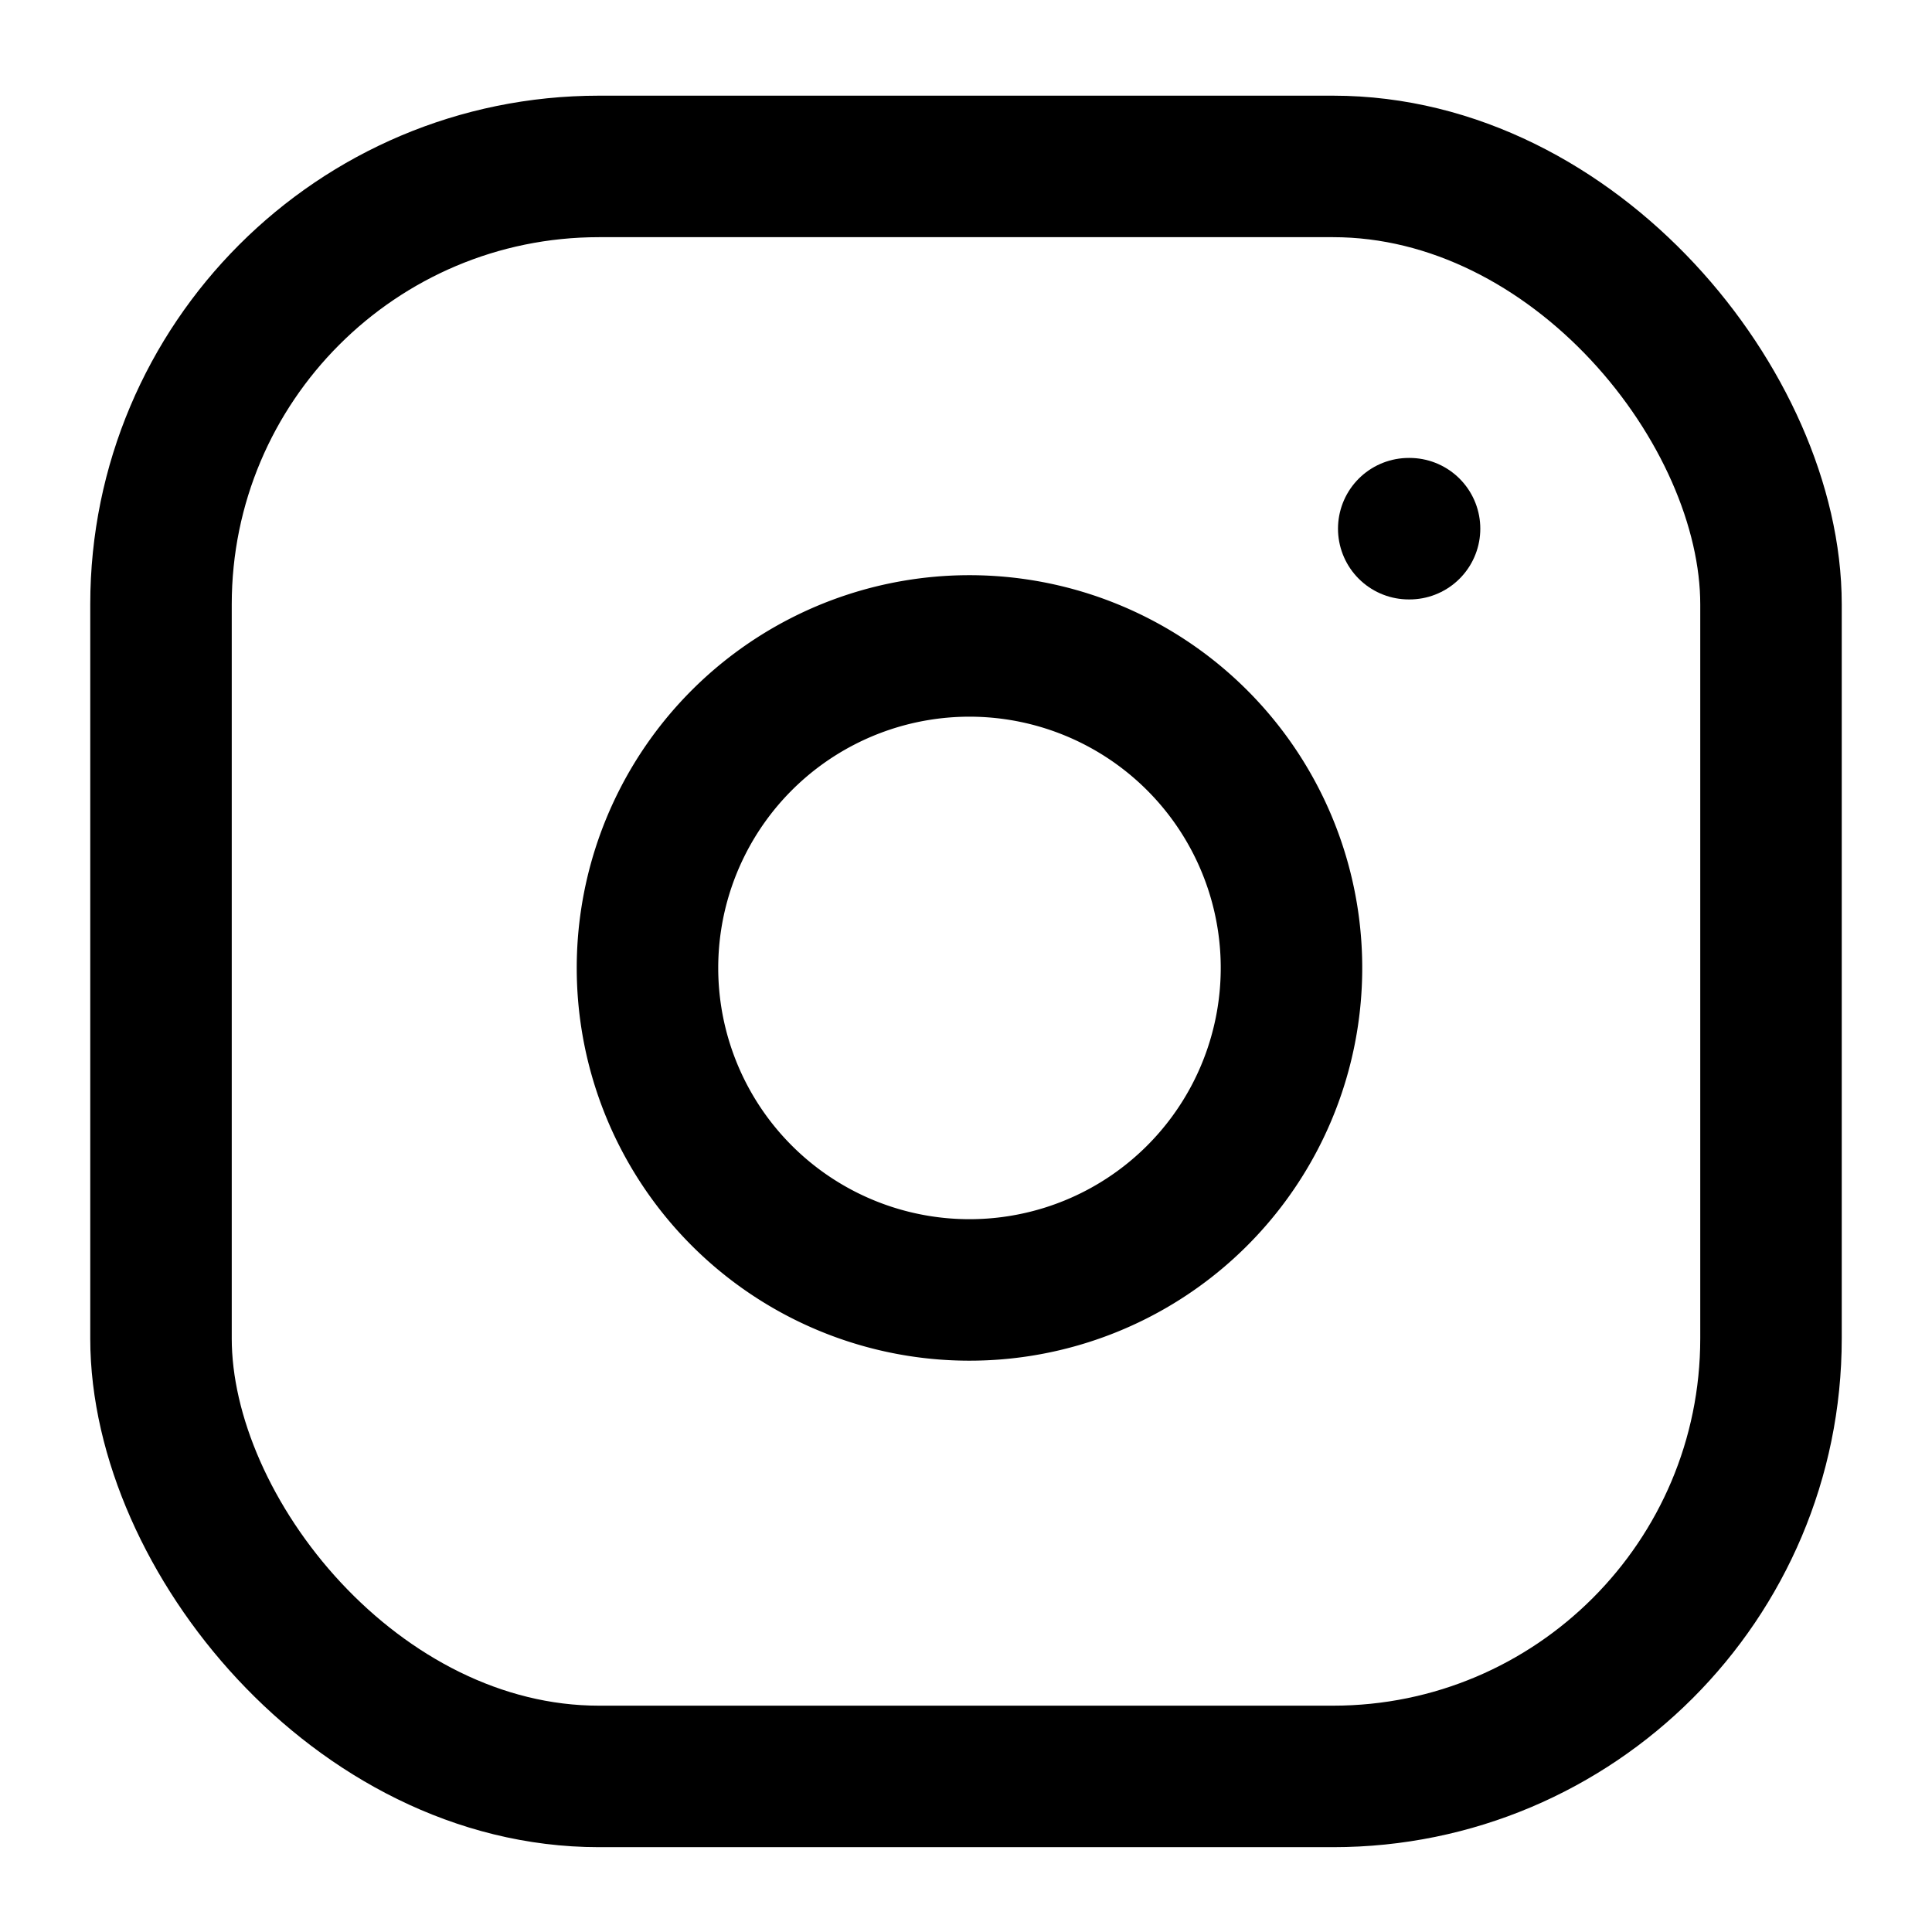
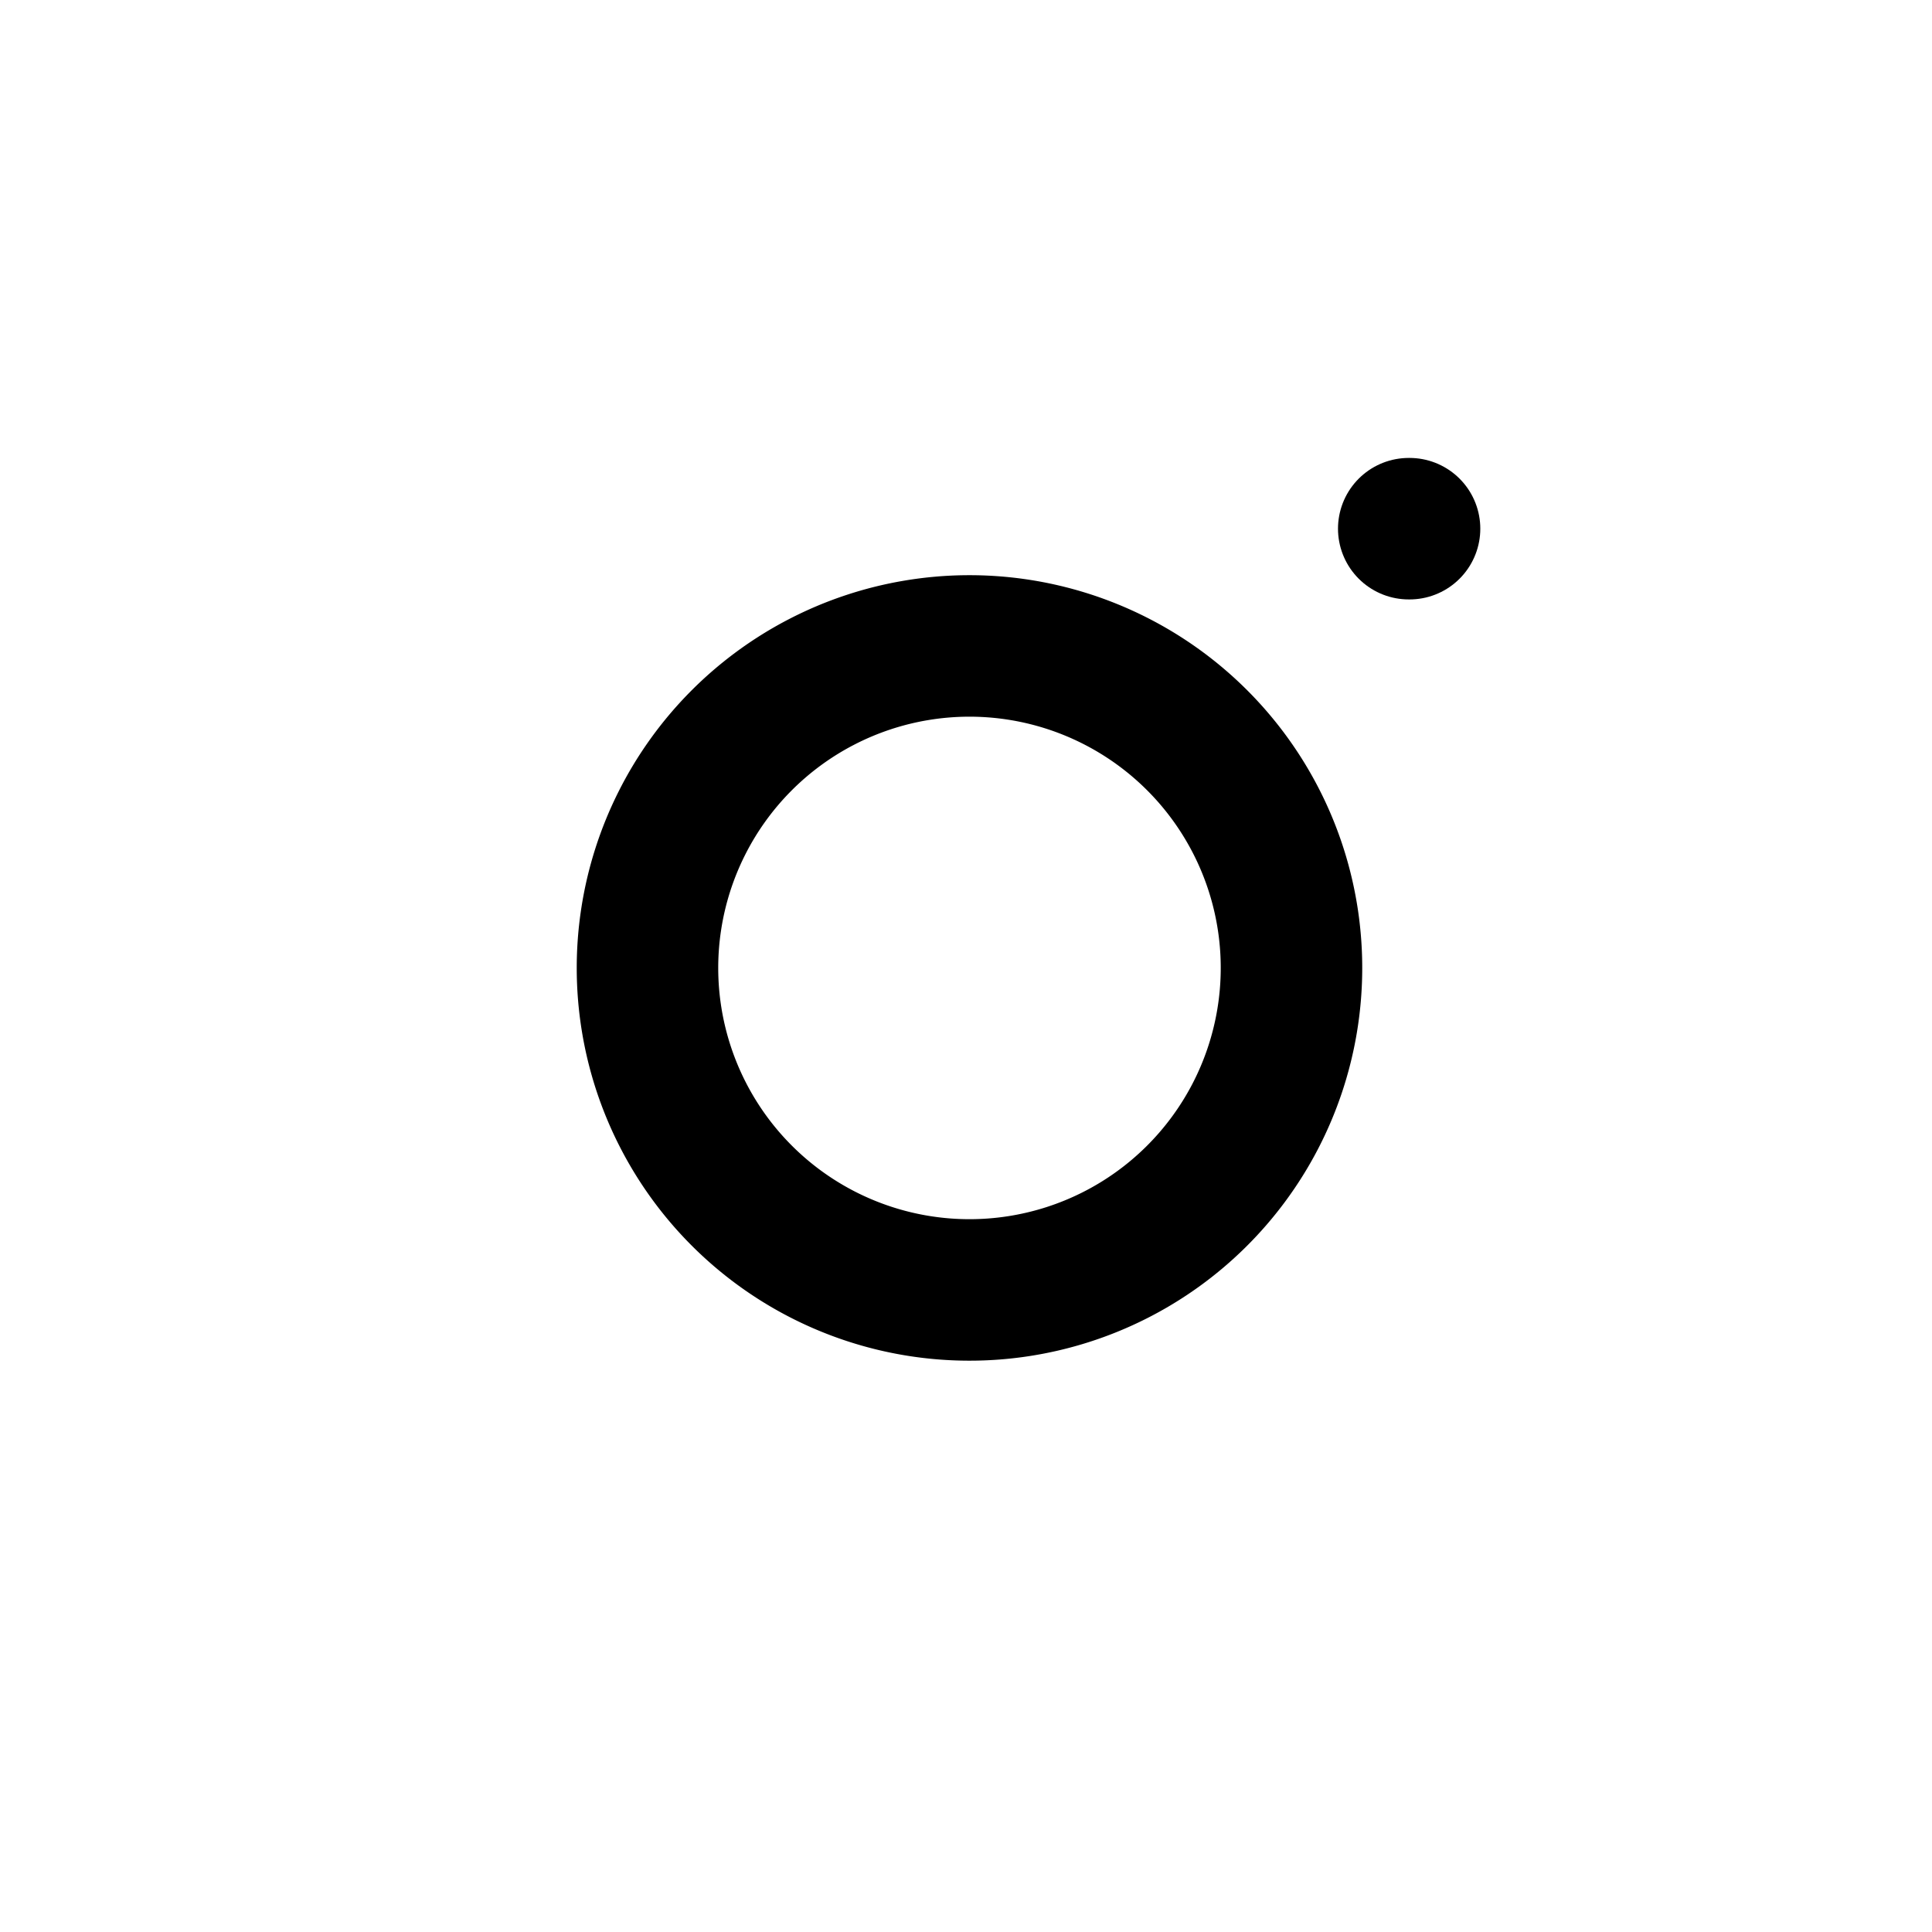
<svg xmlns="http://www.w3.org/2000/svg" id="Icon" width="57.348" height="57.348" viewBox="0 0 57.348 57.348">
-   <rect id="Area" width="57.348" height="57.348" transform="translate(0 0)" fill="#fcfcfc" opacity="0" />
  <g id="Icon-2" data-name="Icon" transform="translate(4.779 4.94)">
-     <rect id="Rect" width="47.79" height="47.79" rx="13" transform="translate(0 0)" fill="none" stroke="#000" stroke-linecap="round" stroke-linejoin="round" stroke-width="4.2" />
-     <path id="Path" d="M32.083,21.085a9.558,9.558,0,1,1-8.052-8.052A9.561,9.561,0,0,1,32.083,21.085Z" transform="translate(1.37 1.304)" fill="none" stroke="#000" stroke-linecap="round" stroke-linejoin="round" stroke-width="4.2" />
+     <path id="Path" d="M32.083,21.085a9.558,9.558,0,1,1-8.052-8.052A9.561,9.561,0,0,1,32.083,21.085" transform="translate(1.37 1.304)" fill="none" stroke="#000" stroke-linecap="round" stroke-linejoin="round" stroke-width="4.2" />
    <line id="Line" x2="0.024" transform="translate(37.037 10.753)" fill="none" stroke="#000" stroke-linecap="round" stroke-linejoin="round" stroke-width="4.2" />
  </g>
</svg>